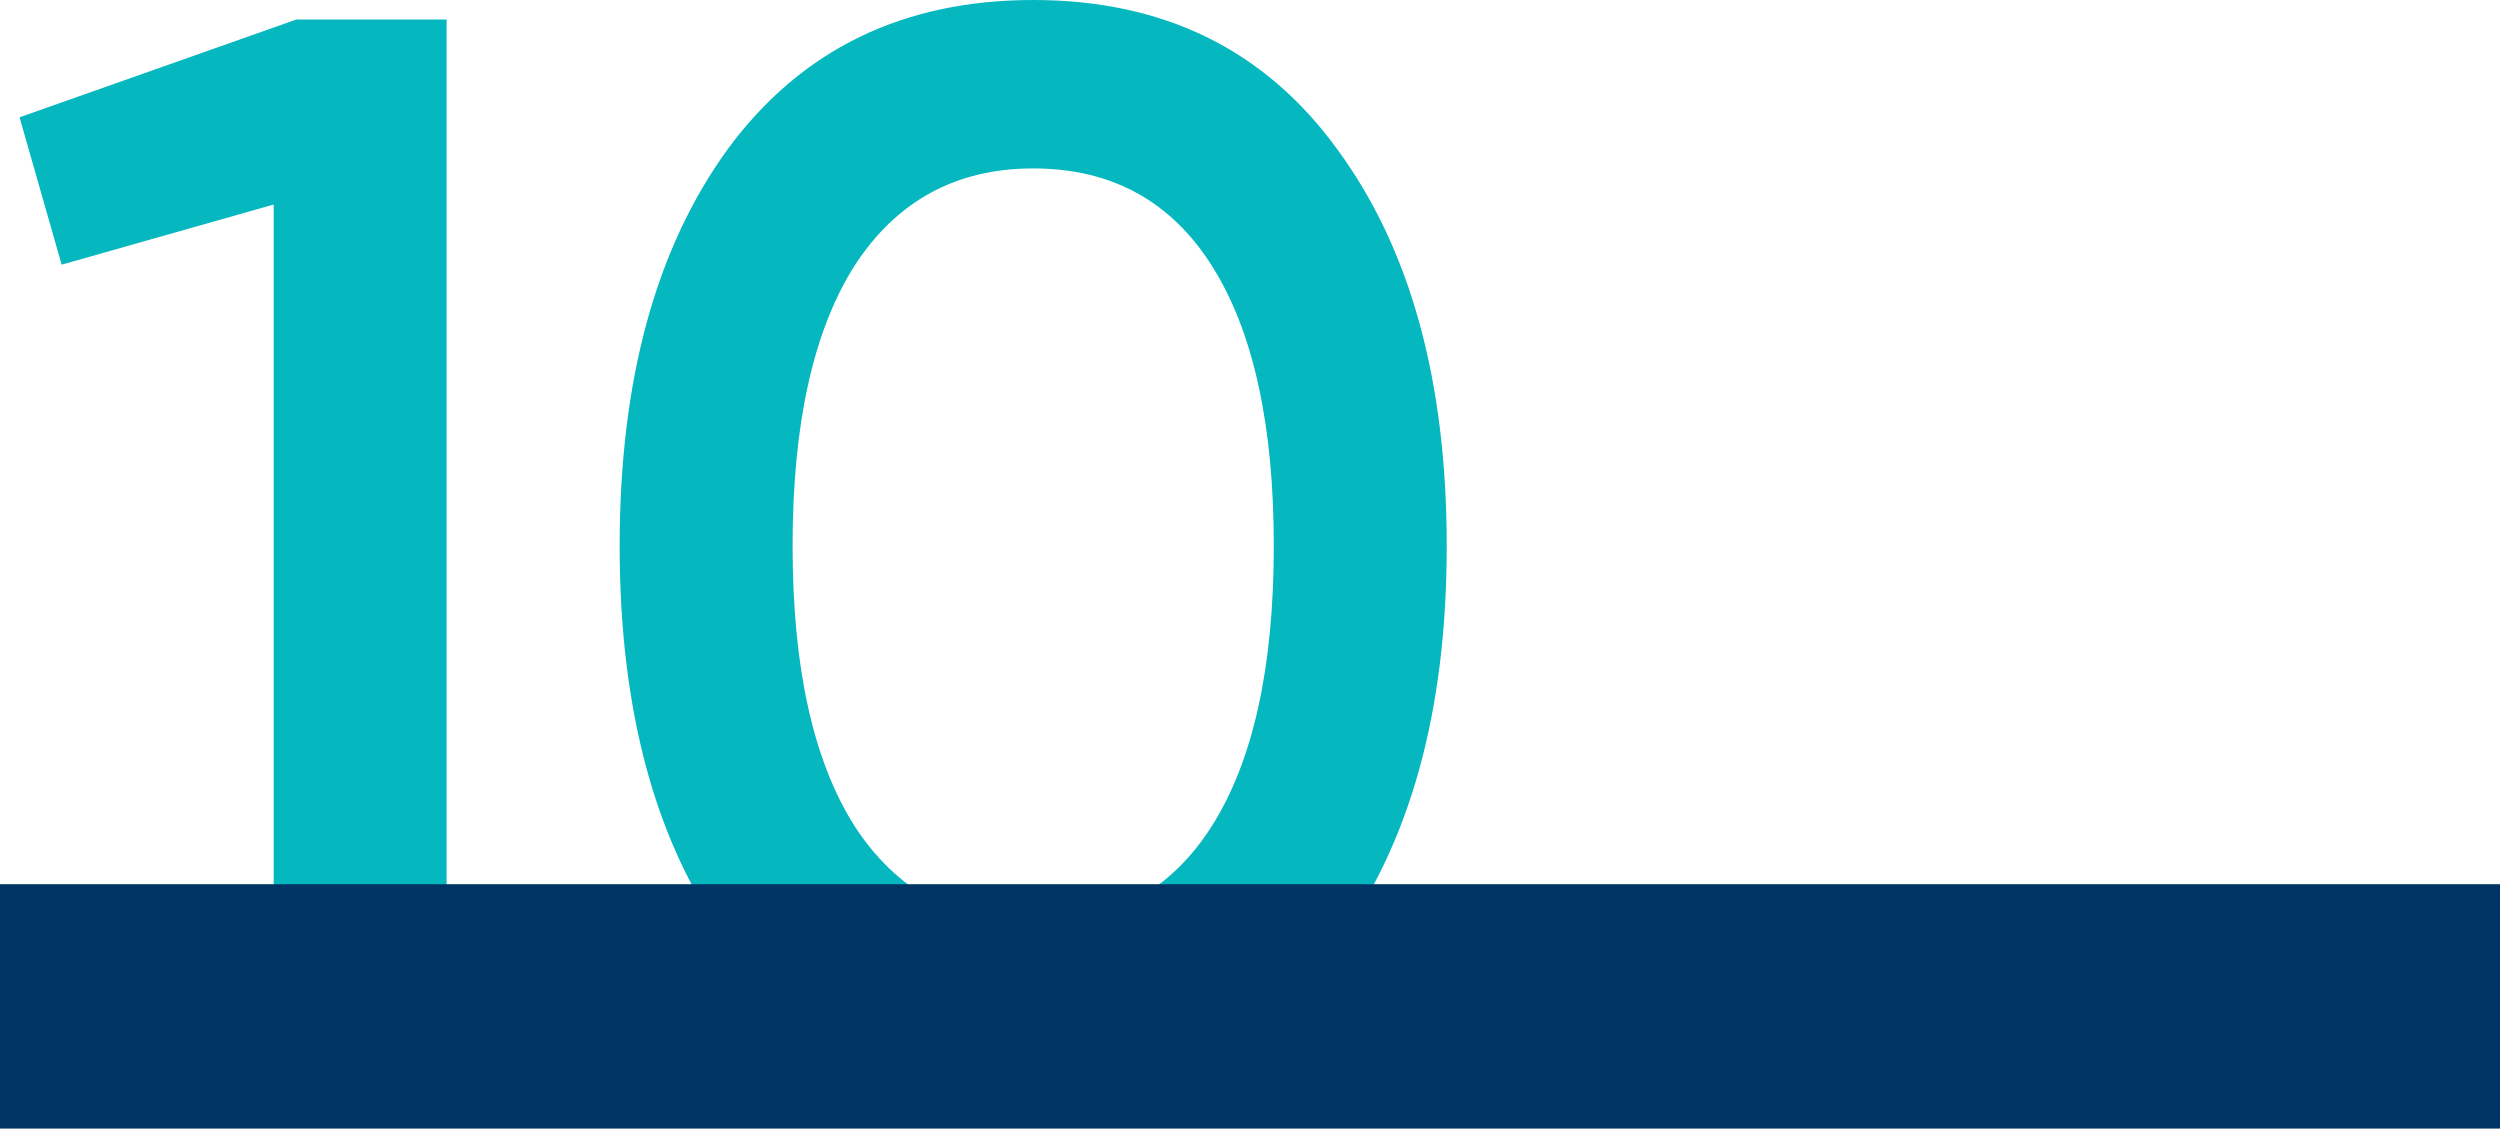
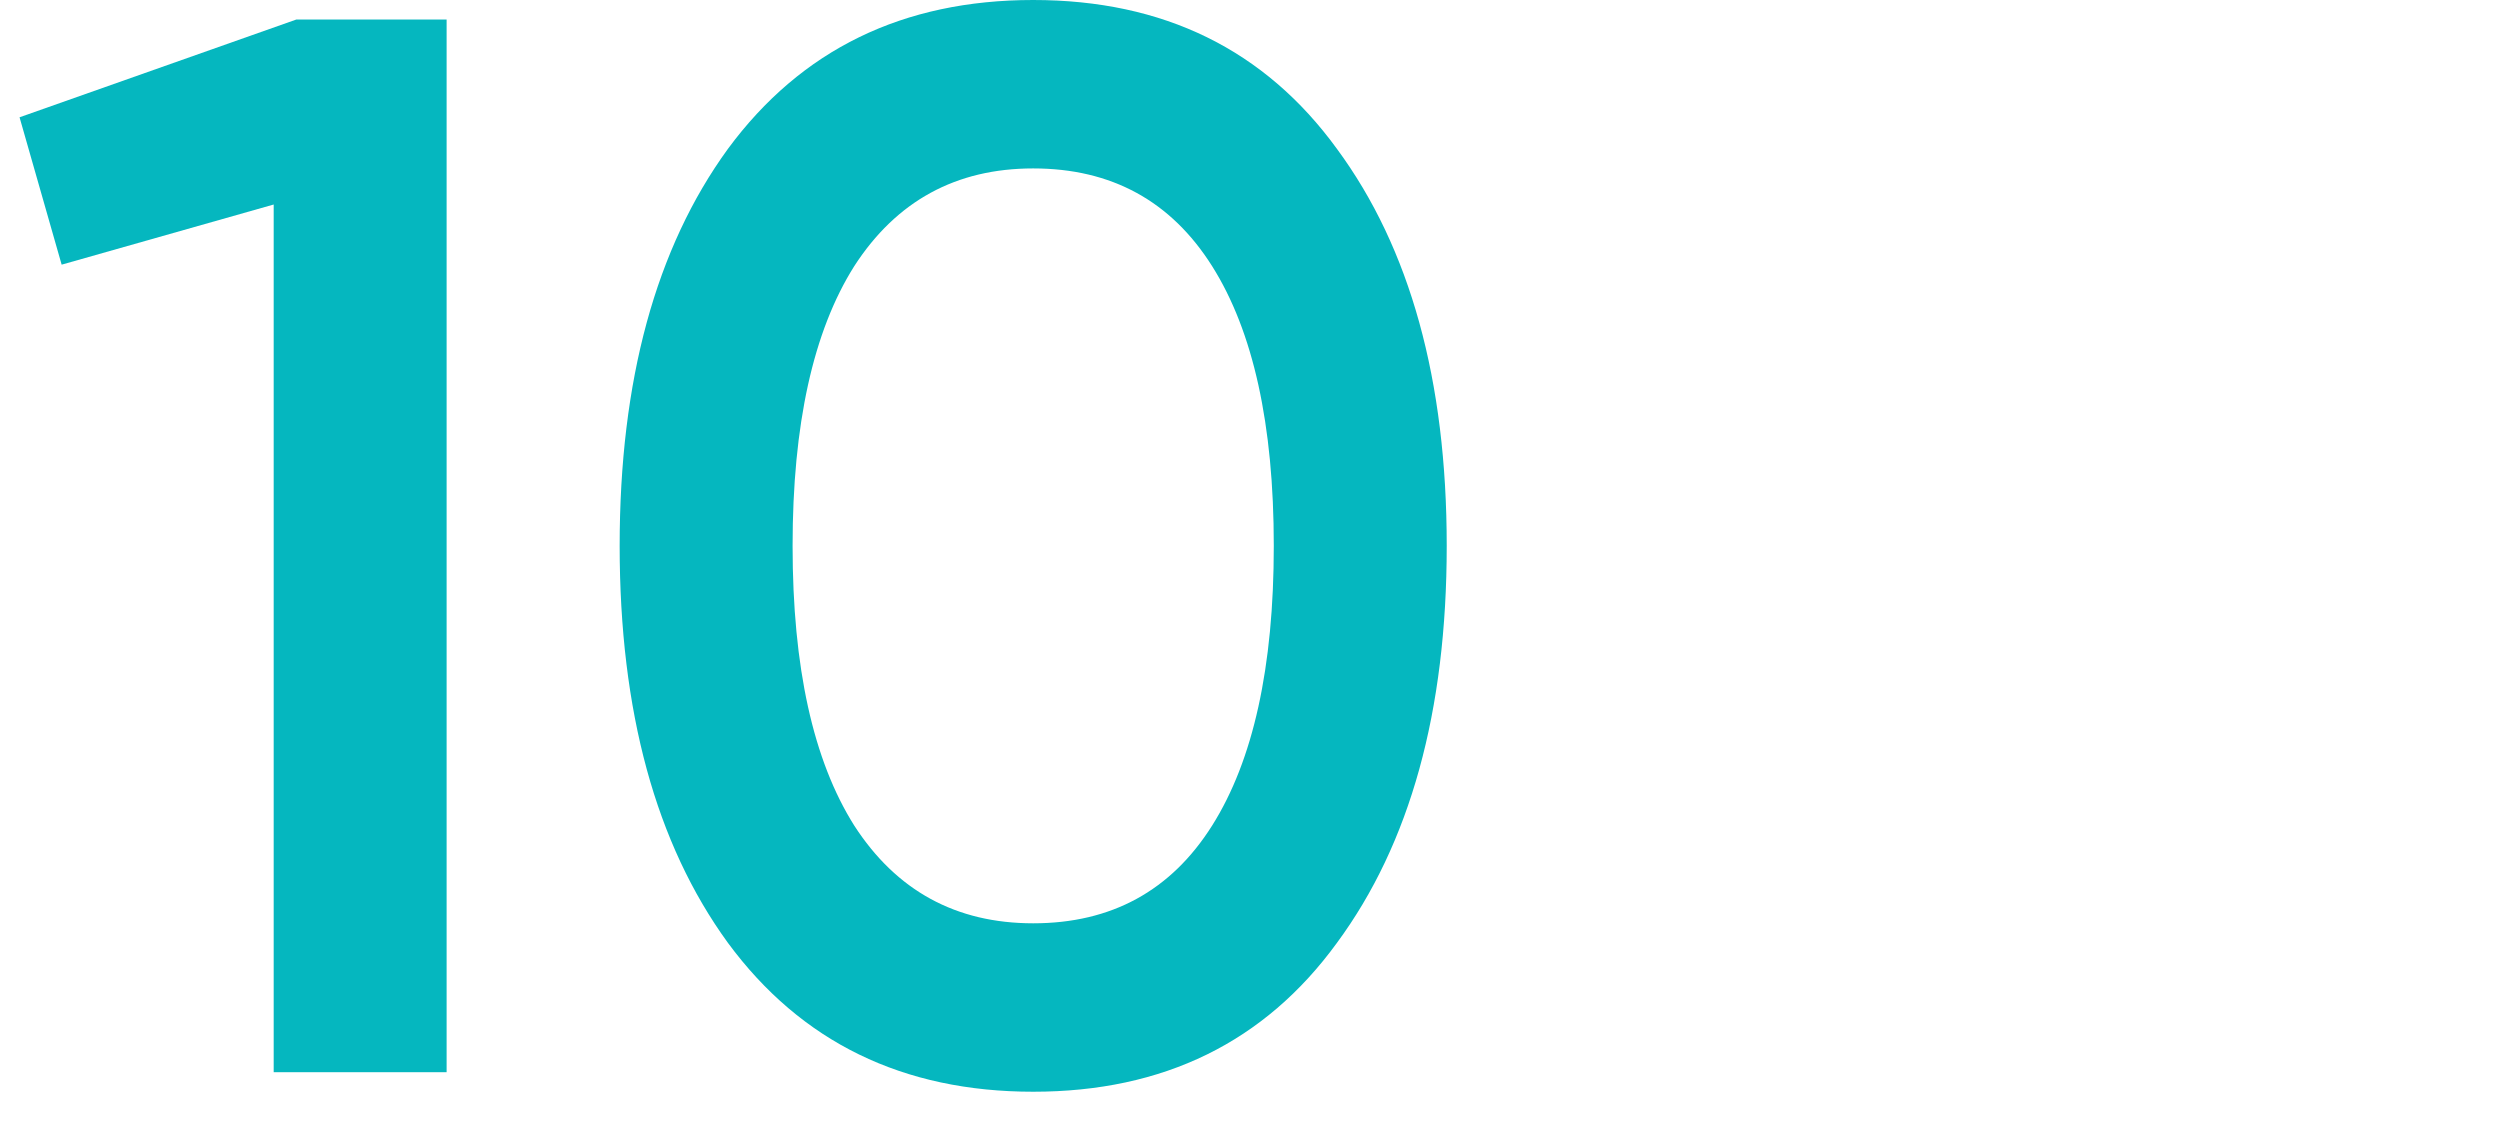
<svg xmlns="http://www.w3.org/2000/svg" width="532" height="241" viewBox="0 0 532 241" fill="none">
  <path d="M63.04 4.16H95.04V228.16H58.24V43.52L13.12 56.32L4.16 24.96L63.04 4.16Z" fill="#05B7BF" />
  <path d="M284.503 200.64C269.143 221.76 247.596 232.32 219.863 232.32C192.129 232.32 170.476 221.76 154.902 200.64C139.542 179.52 131.863 151.36 131.863 116.16C131.863 80.96 139.542 52.8 154.902 31.68C170.476 10.56 192.129 0 219.863 0C247.596 0 269.143 10.56 284.503 31.68C300.076 52.8 307.863 80.96 307.863 116.16C307.863 151.36 300.076 179.52 284.503 200.64ZM219.863 196.48C236.503 196.48 249.196 189.547 257.943 175.68C266.689 161.813 271.062 141.973 271.062 116.16C271.062 90.347 266.689 70.507 257.943 56.64C249.196 42.773 236.503 35.84 219.863 35.84C203.436 35.84 190.742 42.773 181.783 56.64C173.036 70.507 168.663 90.347 168.663 116.16C168.663 141.973 173.036 161.813 181.783 175.68C190.742 189.547 203.436 196.48 219.863 196.48Z" fill="#05B7BF" />
-   <path d="M0 188.16H532V240.16H0V188.16Z" fill="#003464" />
</svg>